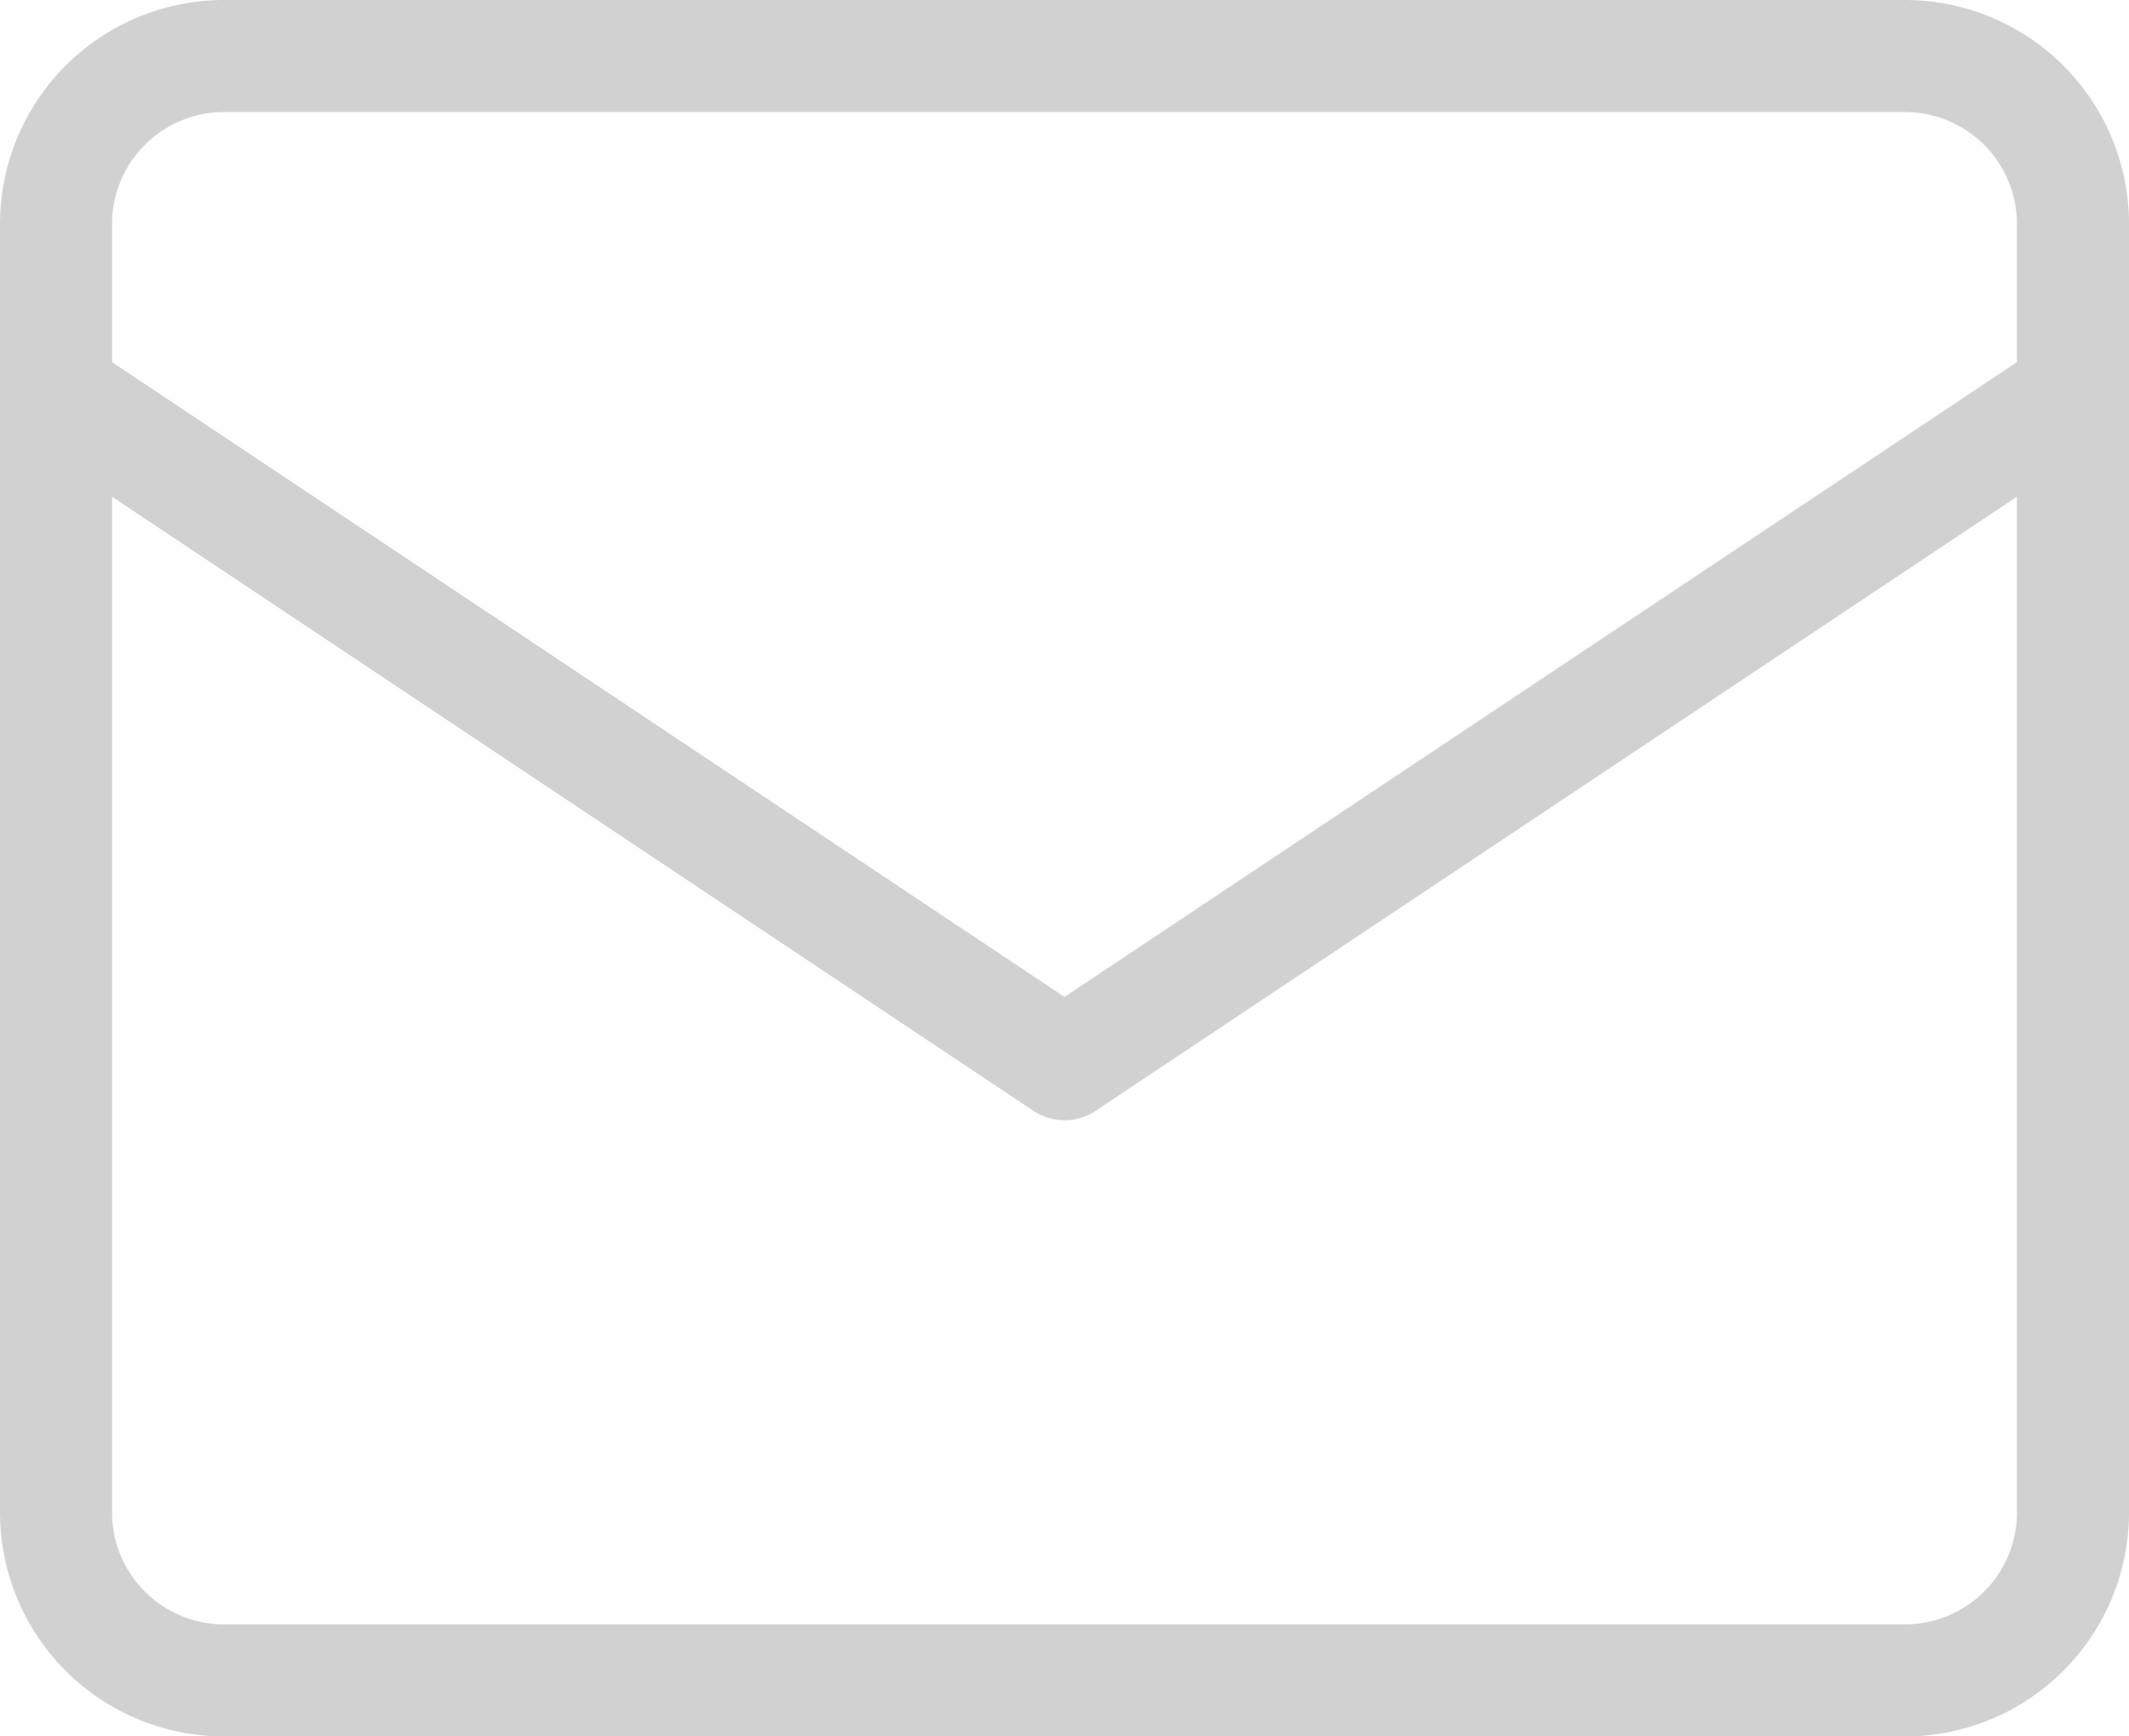
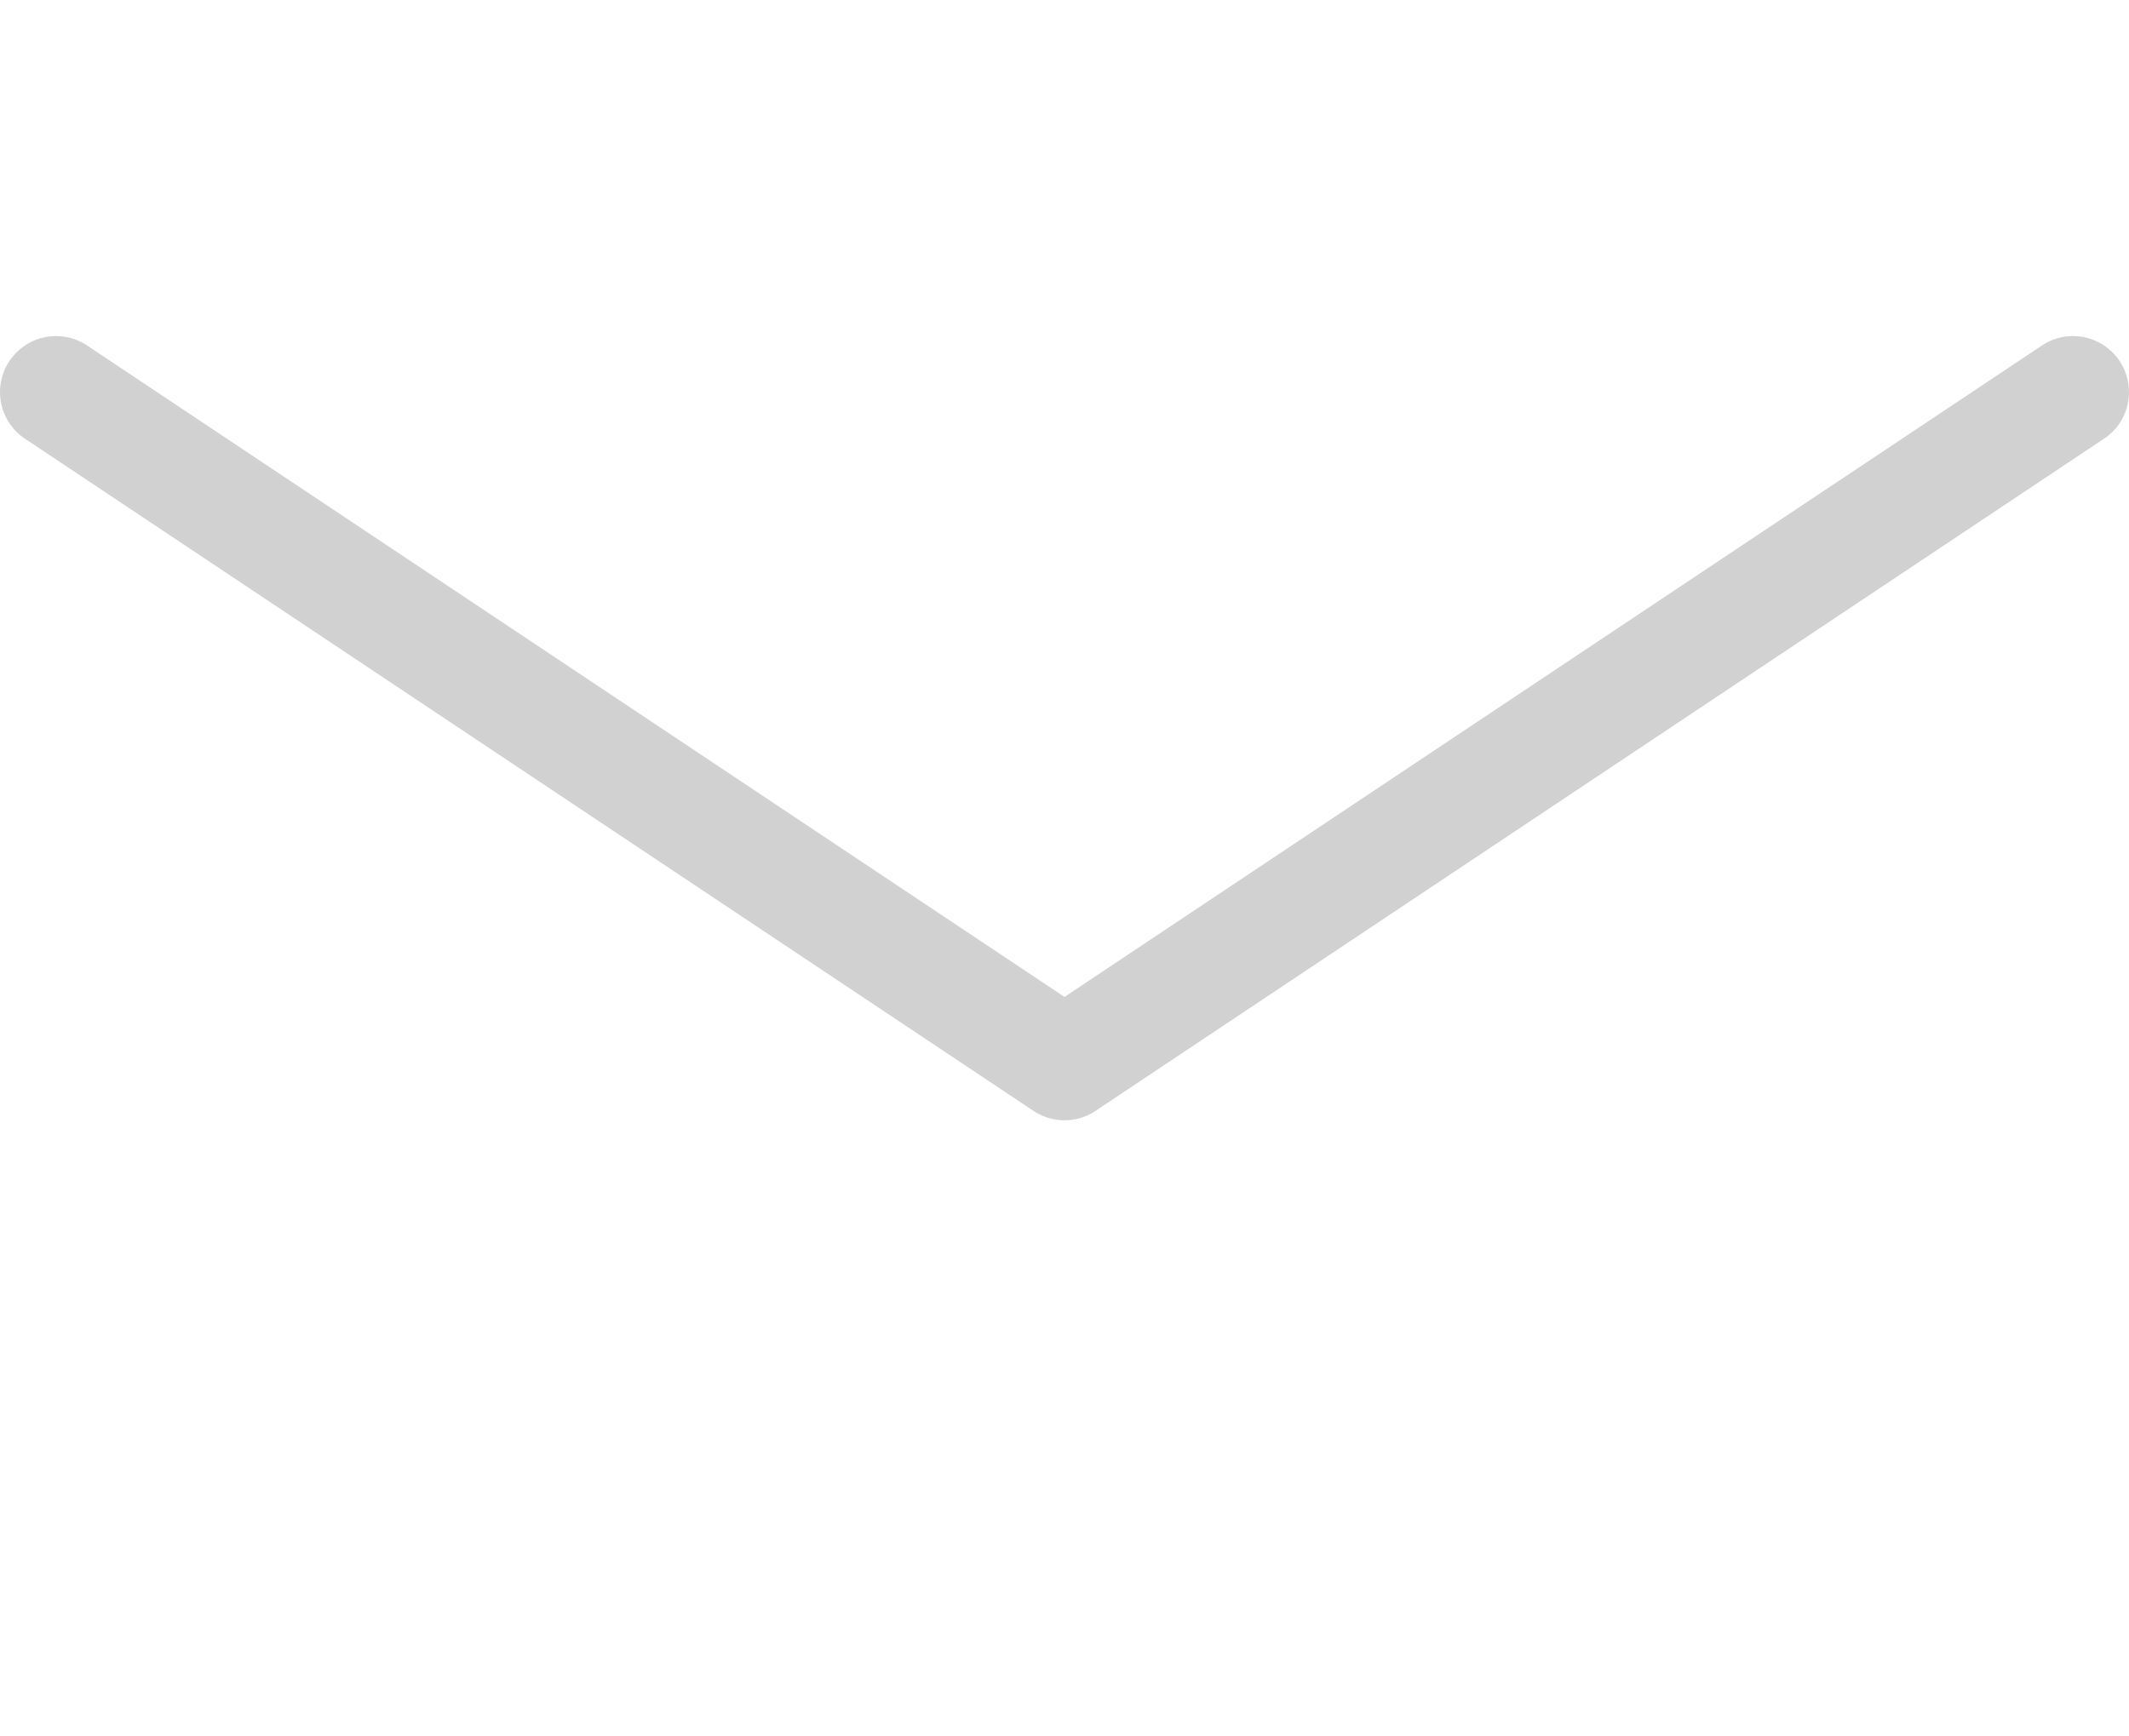
<svg xmlns="http://www.w3.org/2000/svg" version="1.1" id="レイヤー_1" x="0" y="0" viewBox="0 0 38 31" xml:space="preserve">
  <style>.st1{fill:none;stroke:#d1d1d1;stroke-width:2;stroke-linecap:round;stroke-linejoin:round}</style>
-   <path fill="none" d="M-5-12h48v48H-5z" />
-   <path class="st1" d="M4 1h30a3 3 0 0 1 3 3v23a3 3 0 0 1-3 3H4a3 3 0 0 1-3-3V4a3 3 0 0 1 3-3z" />
  <path class="st1" d="M1 7l18 12L37 7" />
</svg>